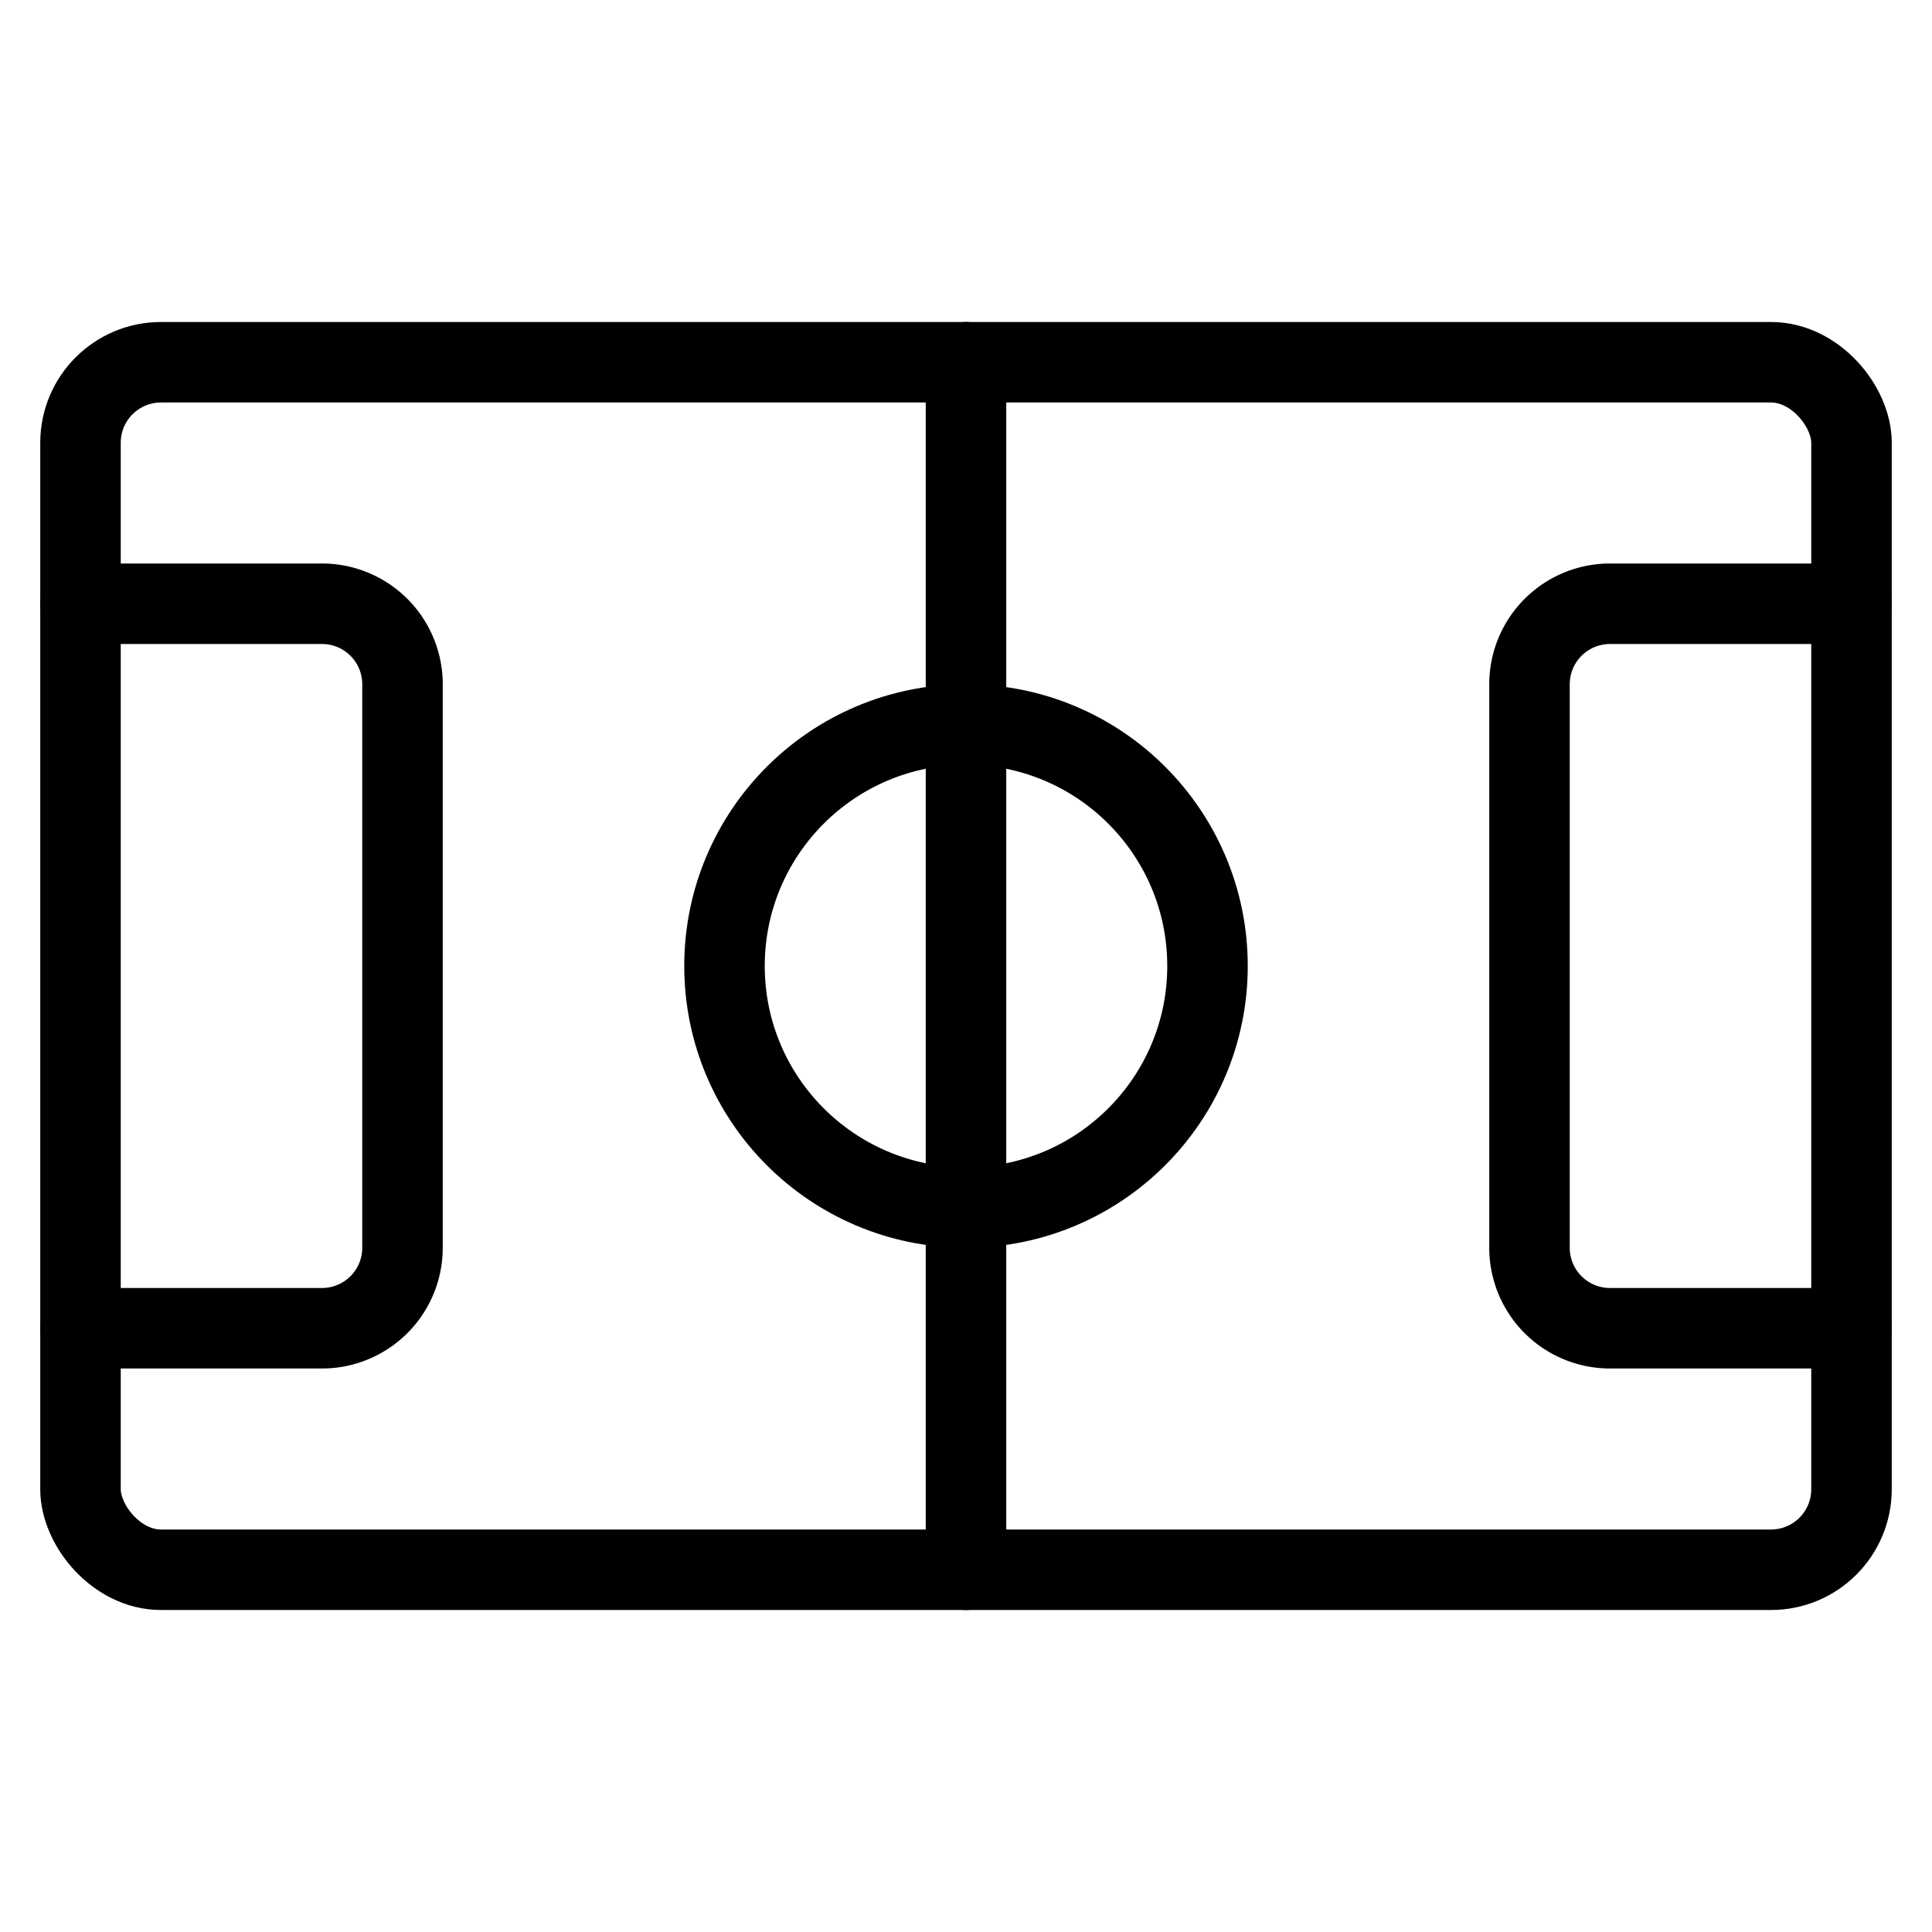
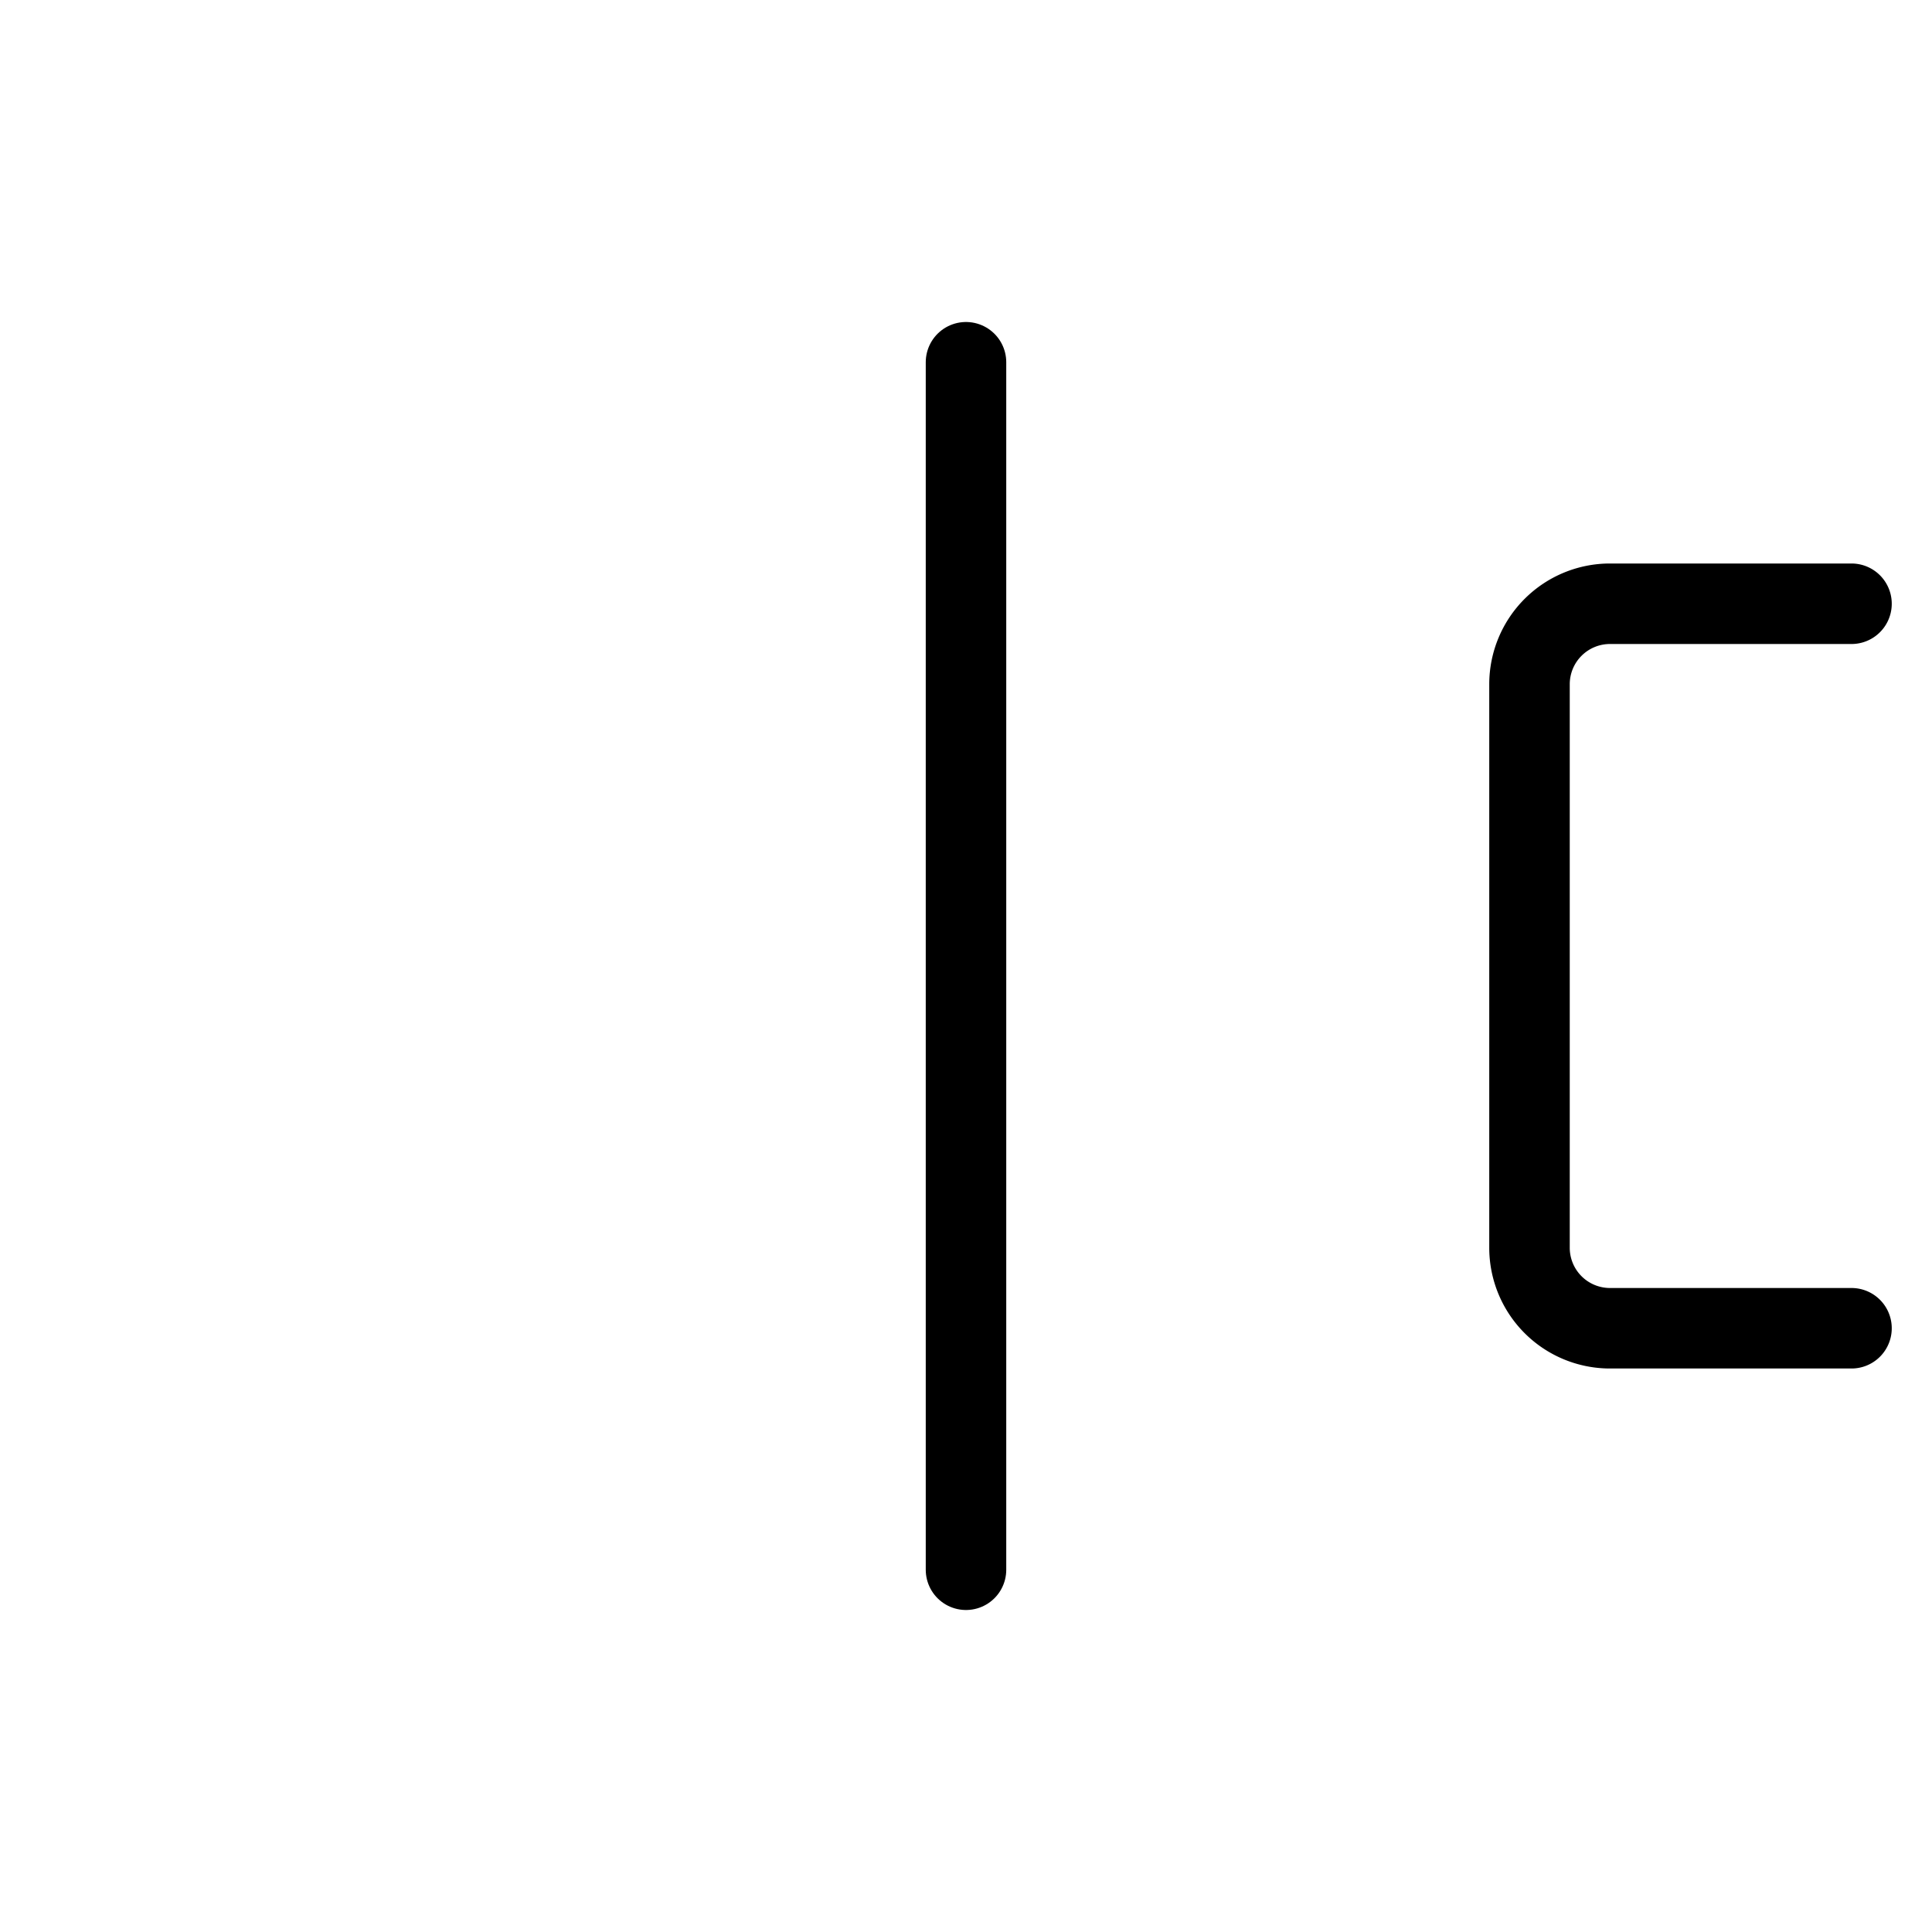
<svg xmlns="http://www.w3.org/2000/svg" id="Light" viewBox="0 0 24 24">
  <g transform="matrix(1,0,0,1,0,0)">
    <defs>
      <style>.cls-1{fill:none;stroke:#000000;stroke-linecap:round;stroke-linejoin:round;}</style>
    </defs>
    <title>soccer-field</title>
-     <rect class="cls-1" x="1" y="4.5" width="22" height="15" rx="1" ry="1" />
-     <path class="cls-1" d="M1,7.5H4a1,1,0,0,1,1,1v7a1,1,0,0,1-1,1H1" />
    <path class="cls-1" d="M23,16.5H20a1,1,0,0,1-1-1v-7a1,1,0,0,1,1-1h3" />
    <line class="cls-1" x1="12" y1="4.5" x2="12" y2="19.5" />
-     <circle class="cls-1" cx="12" cy="12" r="3" />
  </g>
</svg>